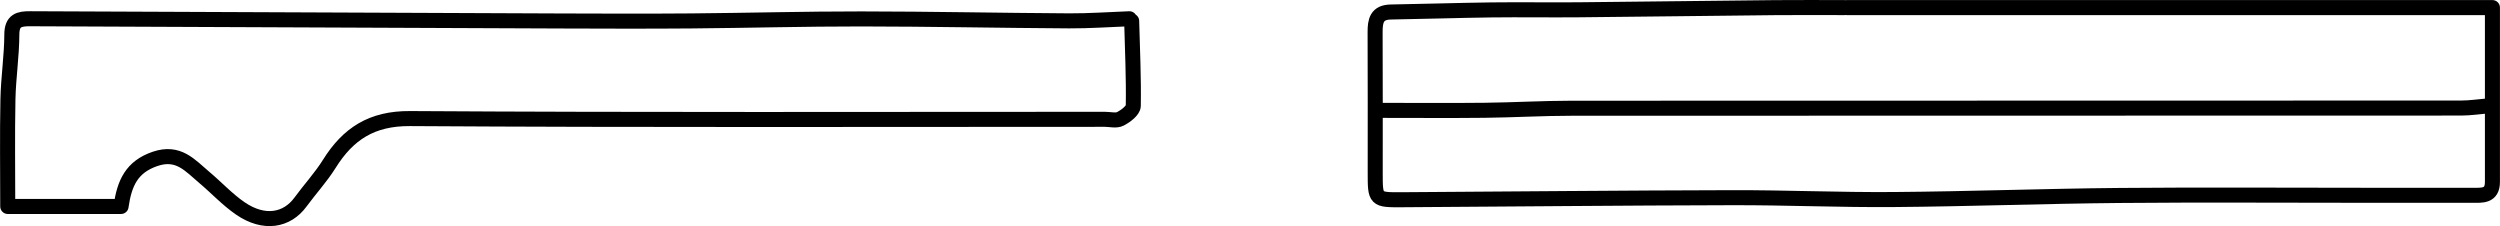
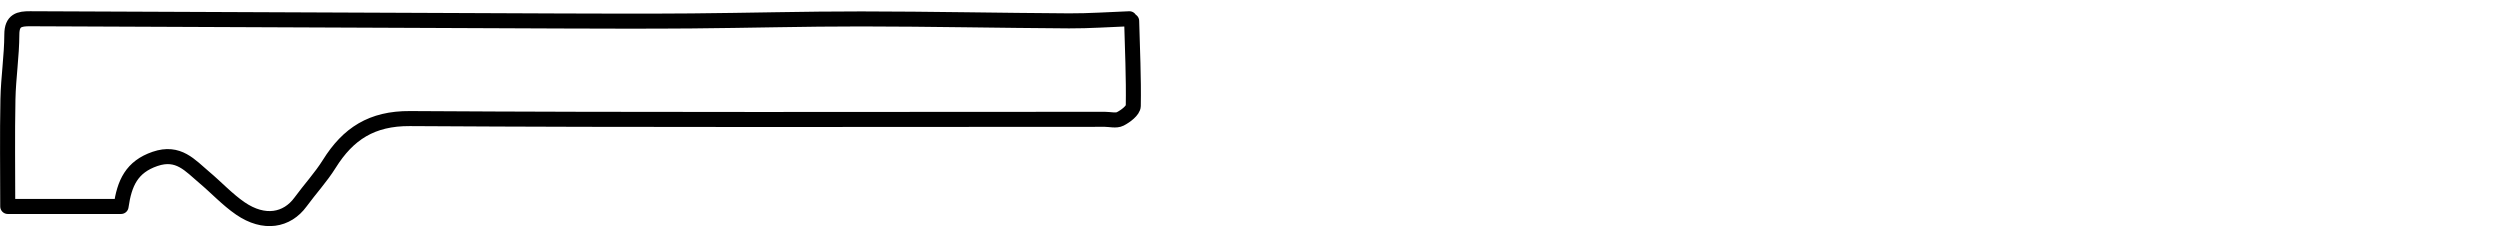
<svg xmlns="http://www.w3.org/2000/svg" id="a" width="117.358mm" height="10.614mm" viewBox="0 0 332.668 30.088">
  <path d="m150.587,2.794c.099,3.766.279,7.534.215,11.298-.01.605-1.018,1.365-1.731,1.729-.55.281-1.359.056-2.053.056-30.824,0-61.649.099-92.472-.098-5.079-.032-8.229,2.022-10.733,6.027-1.12,1.791-2.578,3.366-3.83,5.078-1.797,2.459-4.838,3.028-8.01.851-1.725-1.184-3.174-2.765-4.788-4.12-1.881-1.579-3.437-3.542-6.564-2.469-3.095,1.061-4.073,3.202-4.518,6.328H1.024c0-4.754-.069-9.515.026-14.272.058-2.877.51-5.749.519-8.624.006-1.89,1.005-2.09,2.428-2.084,23.49.103,46.98.206,70.47.297,5.848.023,11.696.041,17.543-.006,7.533-.061,15.065-.273,22.598-.266,9.218.008,18.435.205,27.653.258,2.675.015,5.352-.181,8.028-.28" style="fill:none; stroke:#000; stroke-linecap:round; stroke-linejoin:round; stroke-width:2px;" />
-   <path d="m331.072,14.093c-1.189.099-2.379.284-3.568.285-39.447.015-78.894.004-118.341.025-3.865.002-7.73.23-11.596.273-4.559.05-9.118.012-13.678.012" style="fill:none; stroke:#000; stroke-linecap:round; stroke-linejoin:round; stroke-width:2px;" />
-   <path d="m245.736,1.01h85.931c0,7.927,0,15.56,0,23.193,0,1.939-1.384,1.786-2.677,1.785-4.658-.002-9.317,0-13.975,0-11.002,0-22.004-.077-33.005.023-10.011.091-20.02.463-30.032.542-7.135.056-14.272-.263-21.408-.247-14.669.033-29.338.184-44.006.273-3.563.022-3.566,0-3.567-3.564-.002-6.244.018-12.488-.014-18.732-.008-1.51.219-2.656,2.095-2.686,4.461-.07,8.92-.222,13.381-.278,3.865-.048,7.731.019,11.596-.016,8.722-.08,17.444-.201,26.166-.287,3.072-.03,6.145-.005,9.217-.005" style="fill:none; stroke:#000; stroke-linecap:round; stroke-linejoin:round; stroke-width:2px;" />
</svg>